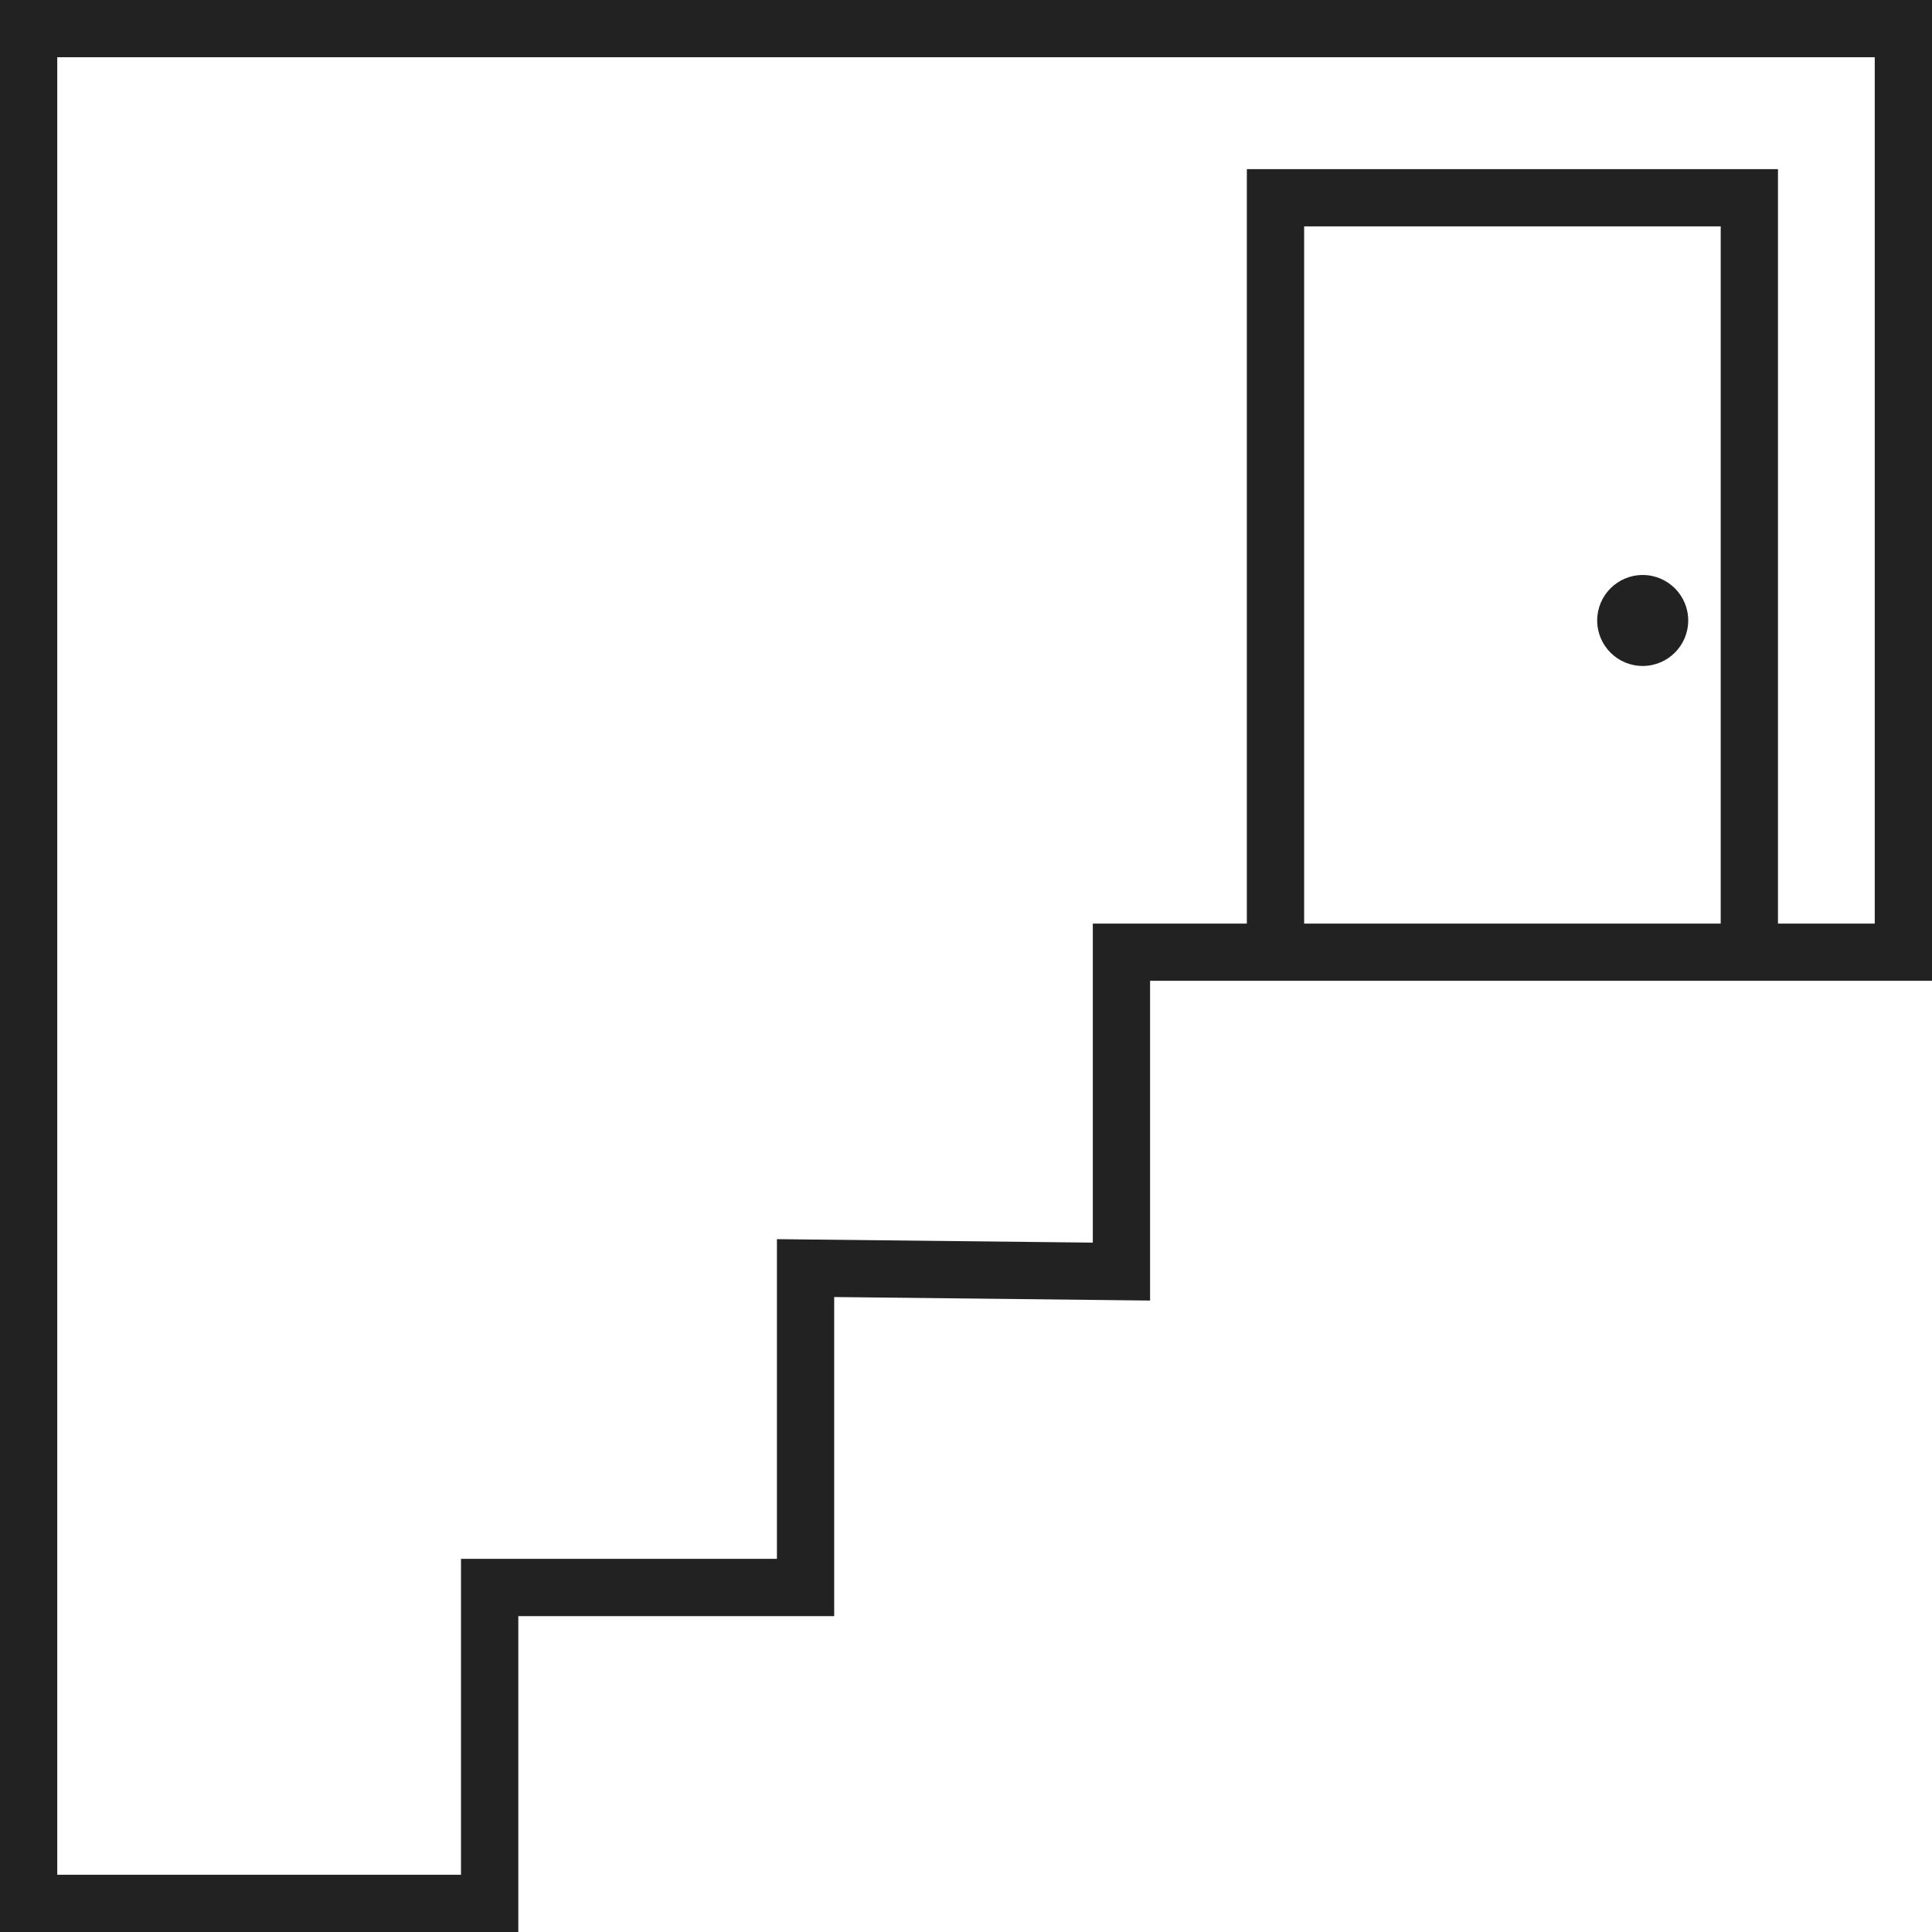
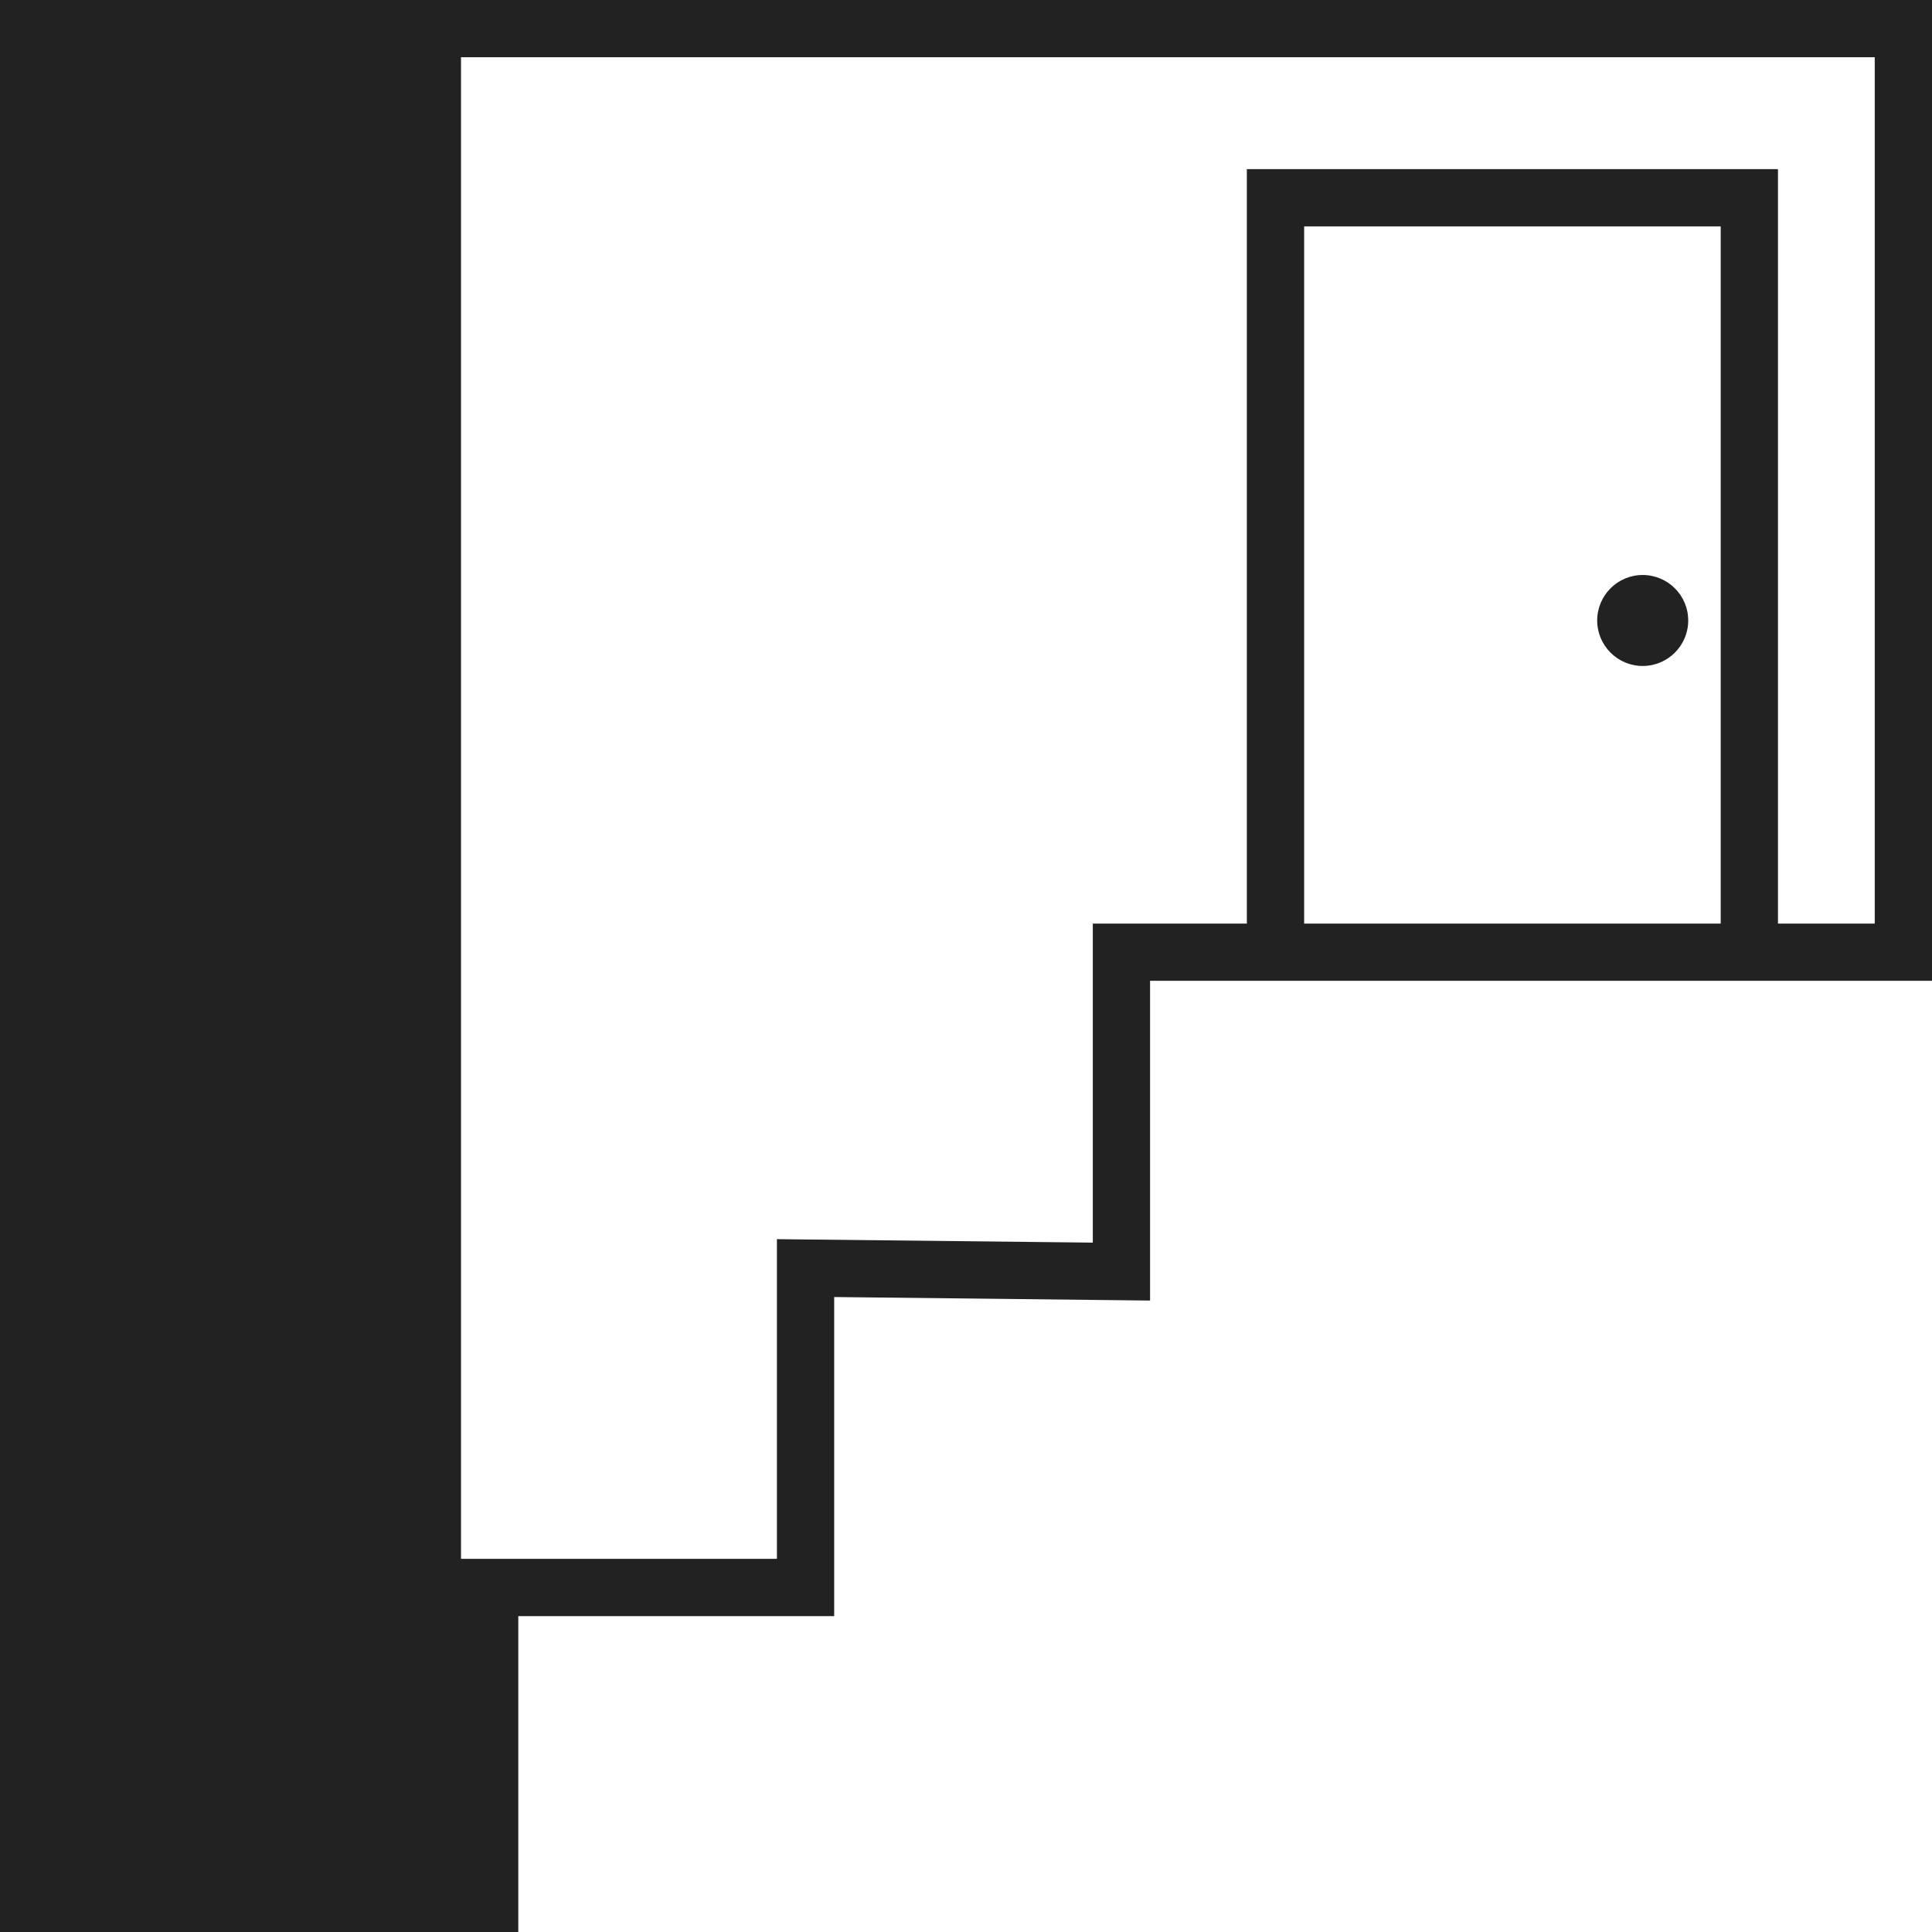
<svg xmlns="http://www.w3.org/2000/svg" width="44" height="44" viewBox="0 0 44 44" fill="none">
-   <path fill-rule="evenodd" clip-rule="evenodd" d="M44 22.337V0H0V44H11.804V36.806H18.998V29.539L26.192 29.619V22.337H44ZM42.696 21.034V1.304H1.304V42.696H10.499V35.502H17.694V28.221L24.888 28.3V21.034H28.396V3.852H40.492V21.034H42.696ZM39.188 5.156V21.034C39.188 21.034 31.941 21.034 29.701 21.034V5.156H39.188ZM37.411 13.095C37.983 13.095 38.448 13.559 38.448 14.131C38.448 14.703 37.983 15.167 37.411 15.167C36.839 15.167 36.375 14.703 36.375 14.131C36.375 13.559 36.839 13.095 37.411 13.095Z" fill="#222222" />
+   <path fill-rule="evenodd" clip-rule="evenodd" d="M44 22.337V0H0V44H11.804V36.806H18.998V29.539L26.192 29.619V22.337H44ZM42.696 21.034V1.304H1.304H10.499V35.502H17.694V28.221L24.888 28.3V21.034H28.396V3.852H40.492V21.034H42.696ZM39.188 5.156V21.034C39.188 21.034 31.941 21.034 29.701 21.034V5.156H39.188ZM37.411 13.095C37.983 13.095 38.448 13.559 38.448 14.131C38.448 14.703 37.983 15.167 37.411 15.167C36.839 15.167 36.375 14.703 36.375 14.131C36.375 13.559 36.839 13.095 37.411 13.095Z" fill="#222222" />
</svg>